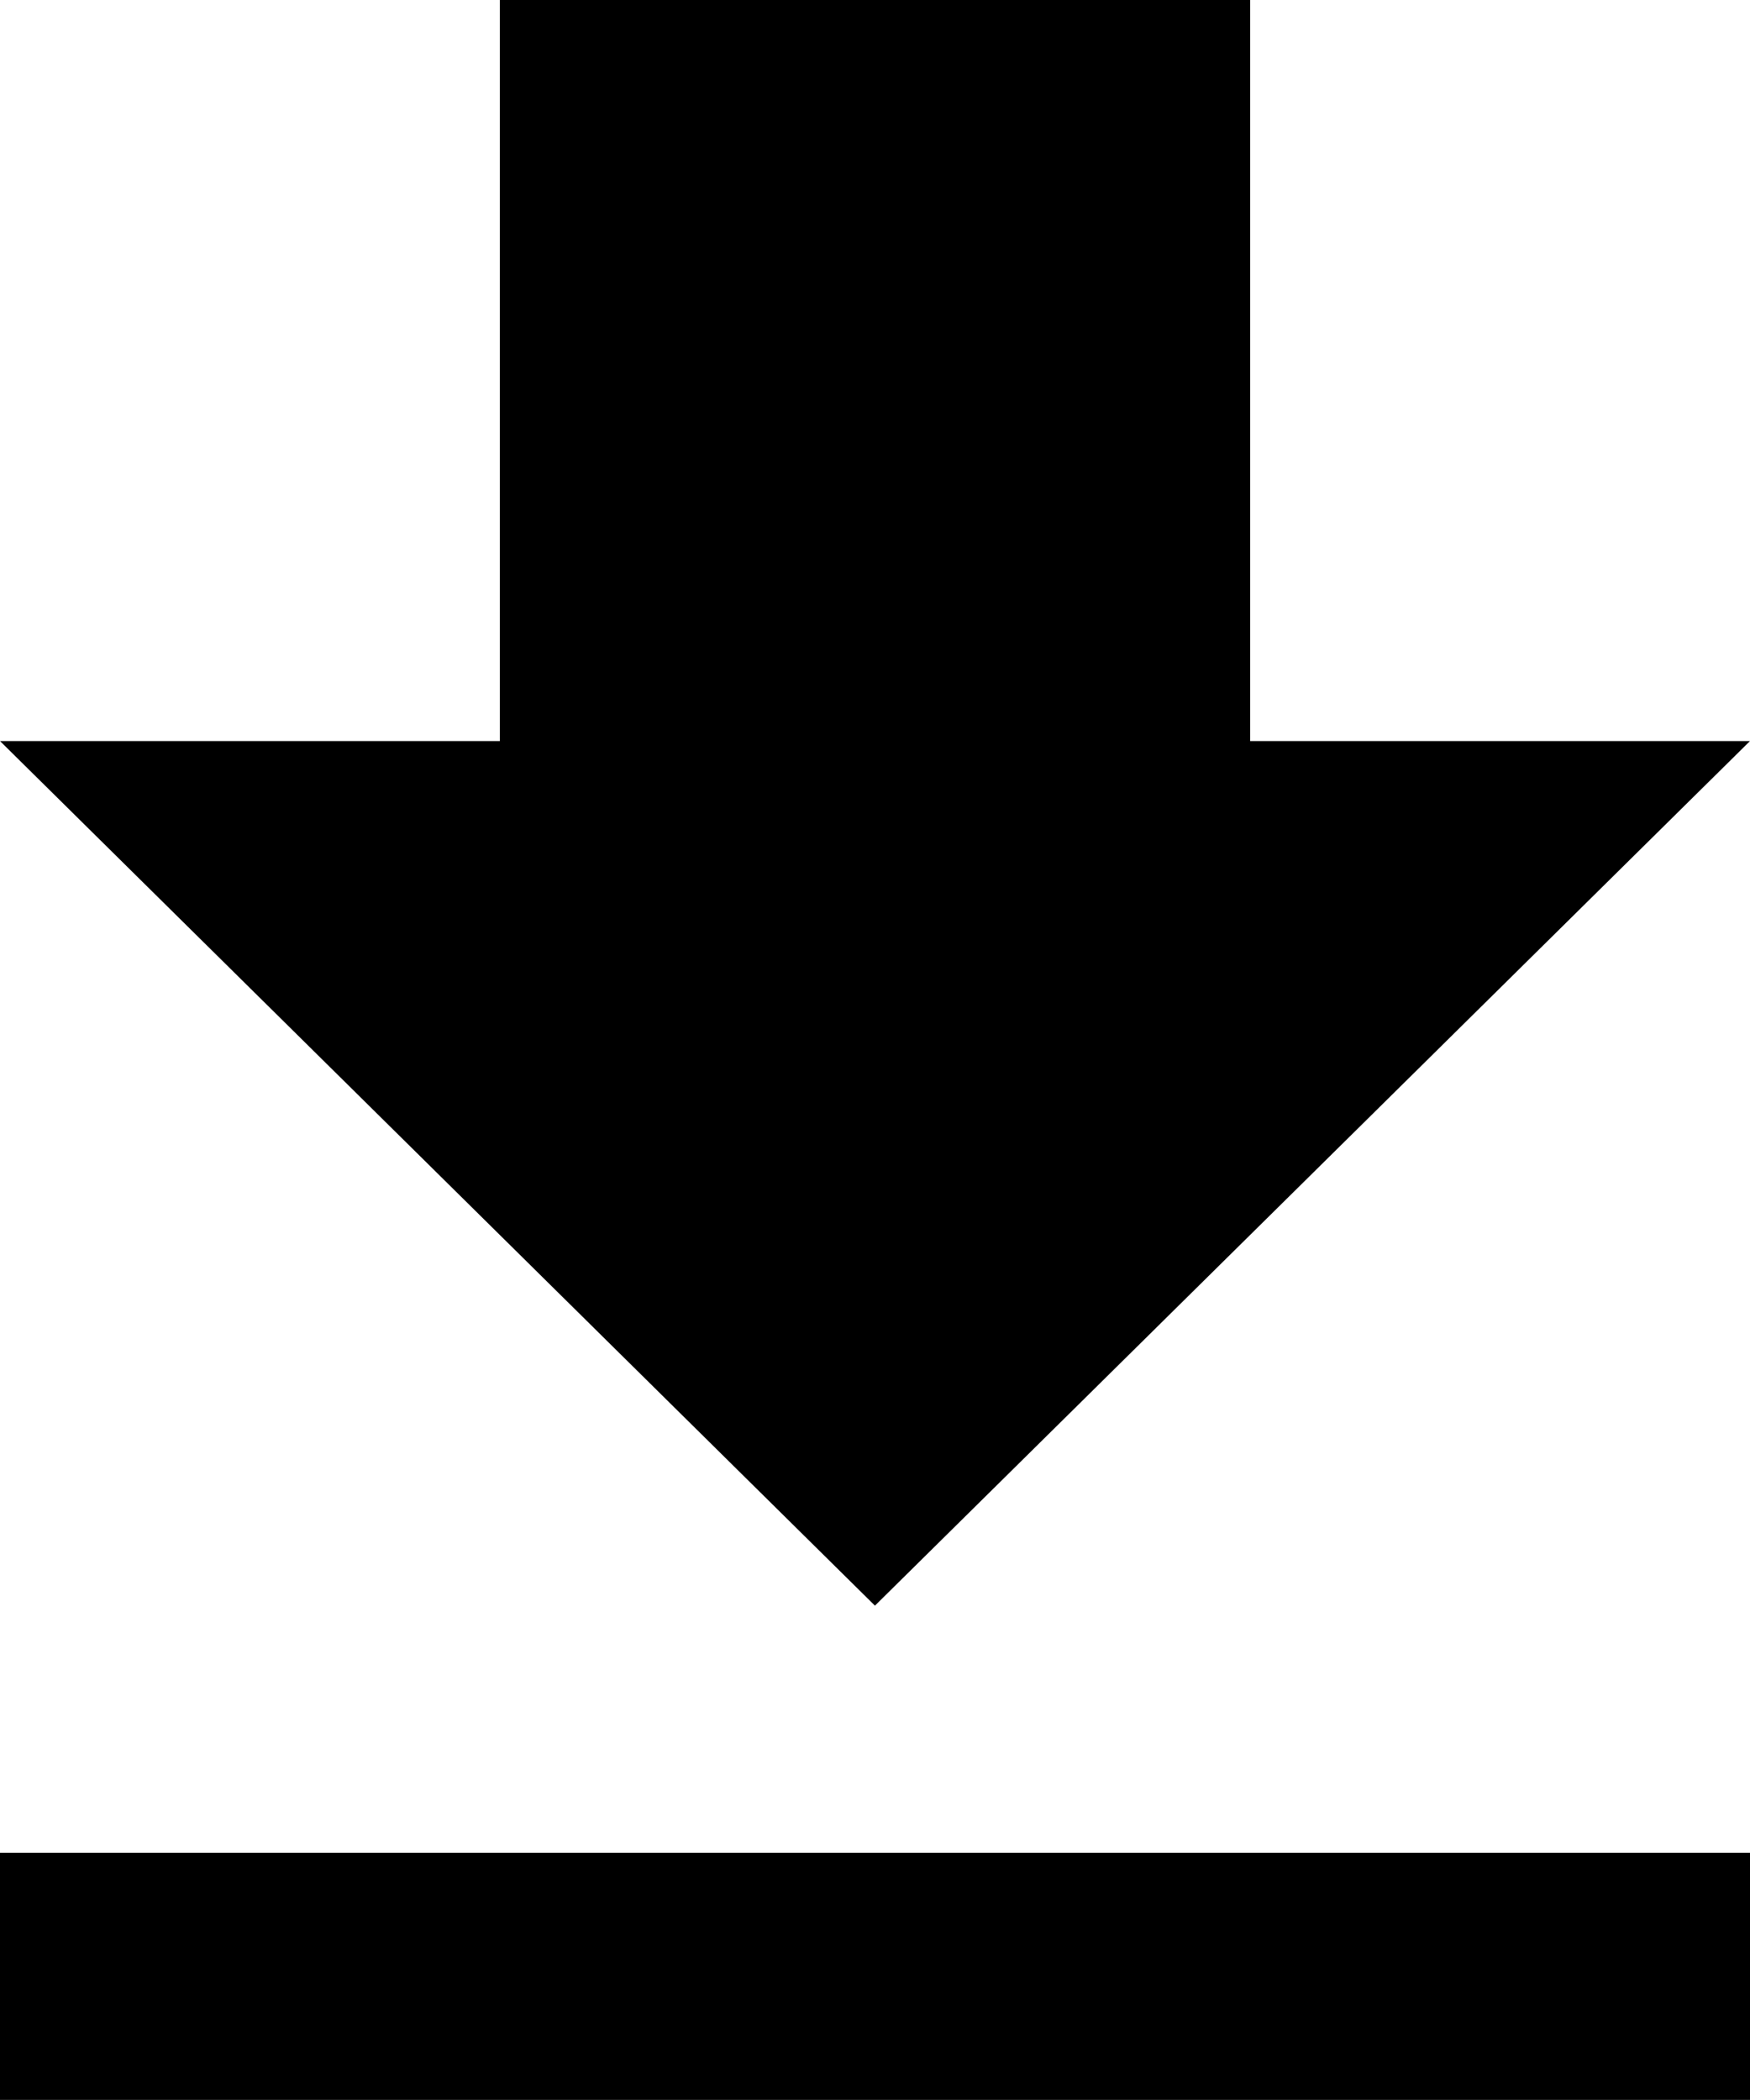
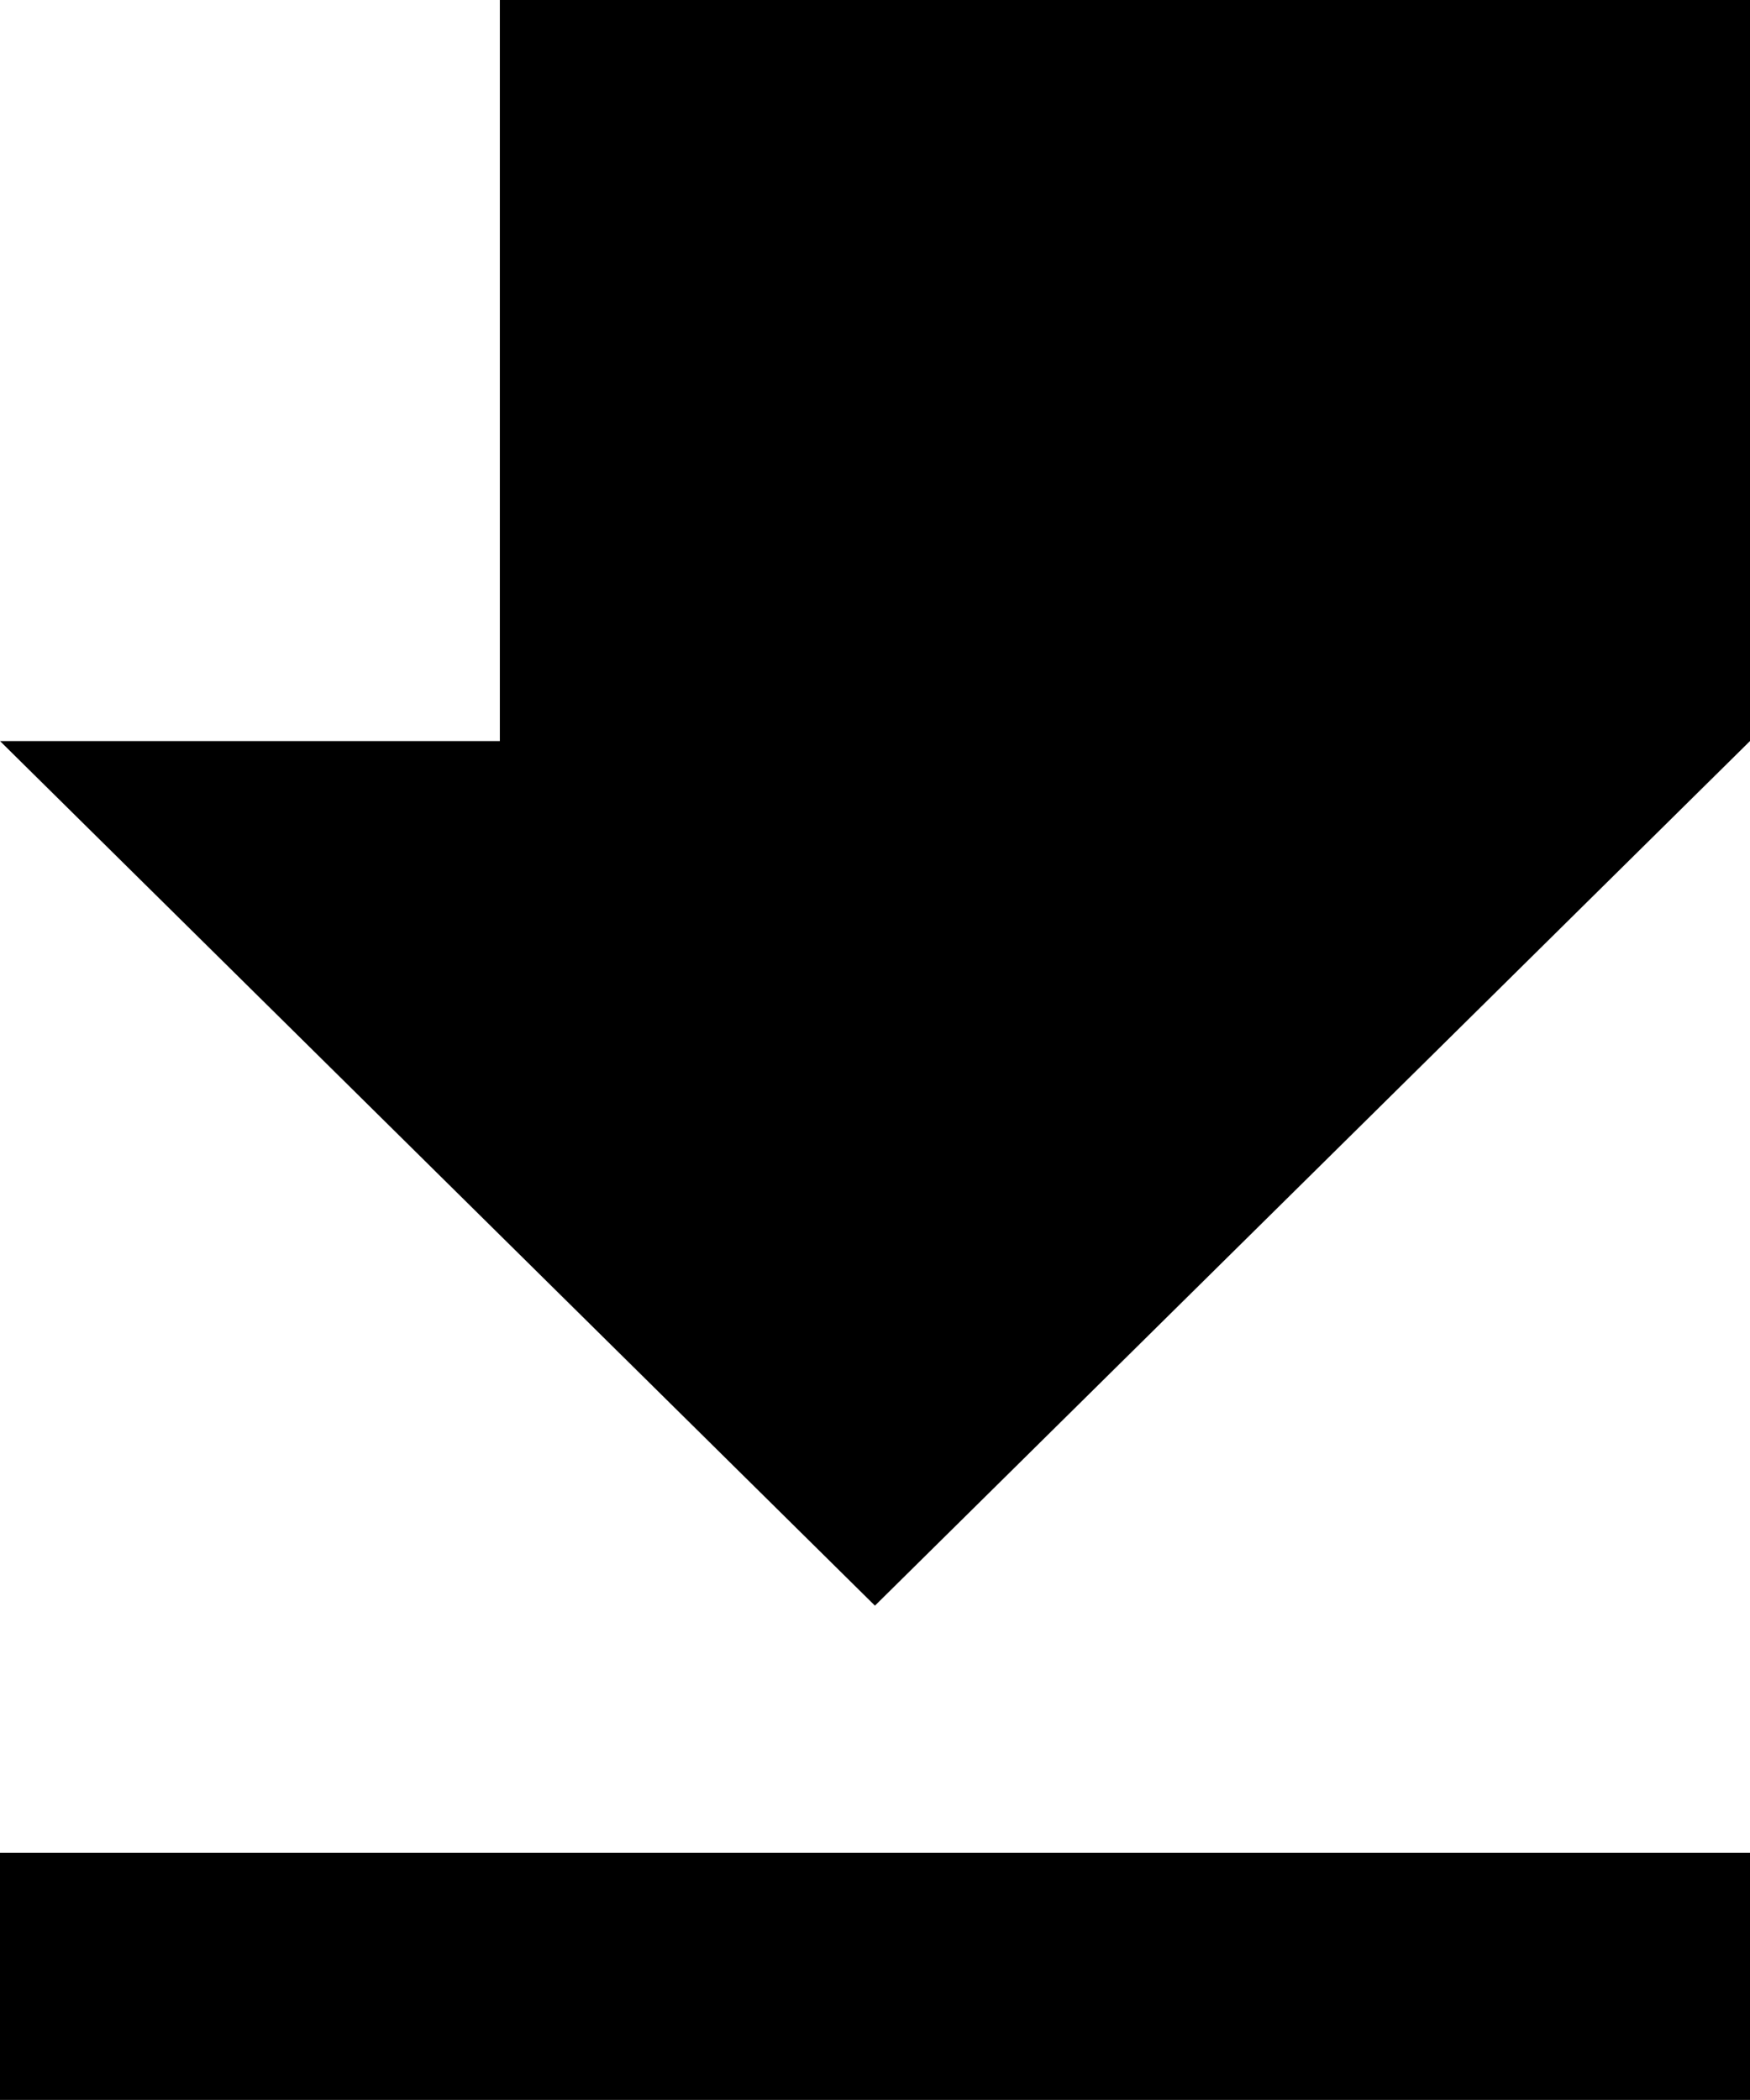
<svg xmlns="http://www.w3.org/2000/svg" width="14.743" height="17.691" viewBox="0 0 14.743 17.691">
-   <path id="Icon_ionic-md-download" data-name="Icon ionic-md-download" d="M21.493,10.743H17.282V4.5H10.961v6.243H6.75l7.371,7.284ZM6.75,20.109v2.082H21.493V20.109Z" transform="translate(-6.75 -4.5)" />
+   <path id="Icon_ionic-md-download" data-name="Icon ionic-md-download" d="M21.493,10.743V4.5H10.961v6.243H6.75l7.371,7.284ZM6.75,20.109v2.082H21.493V20.109Z" transform="translate(-6.75 -4.5)" />
</svg>